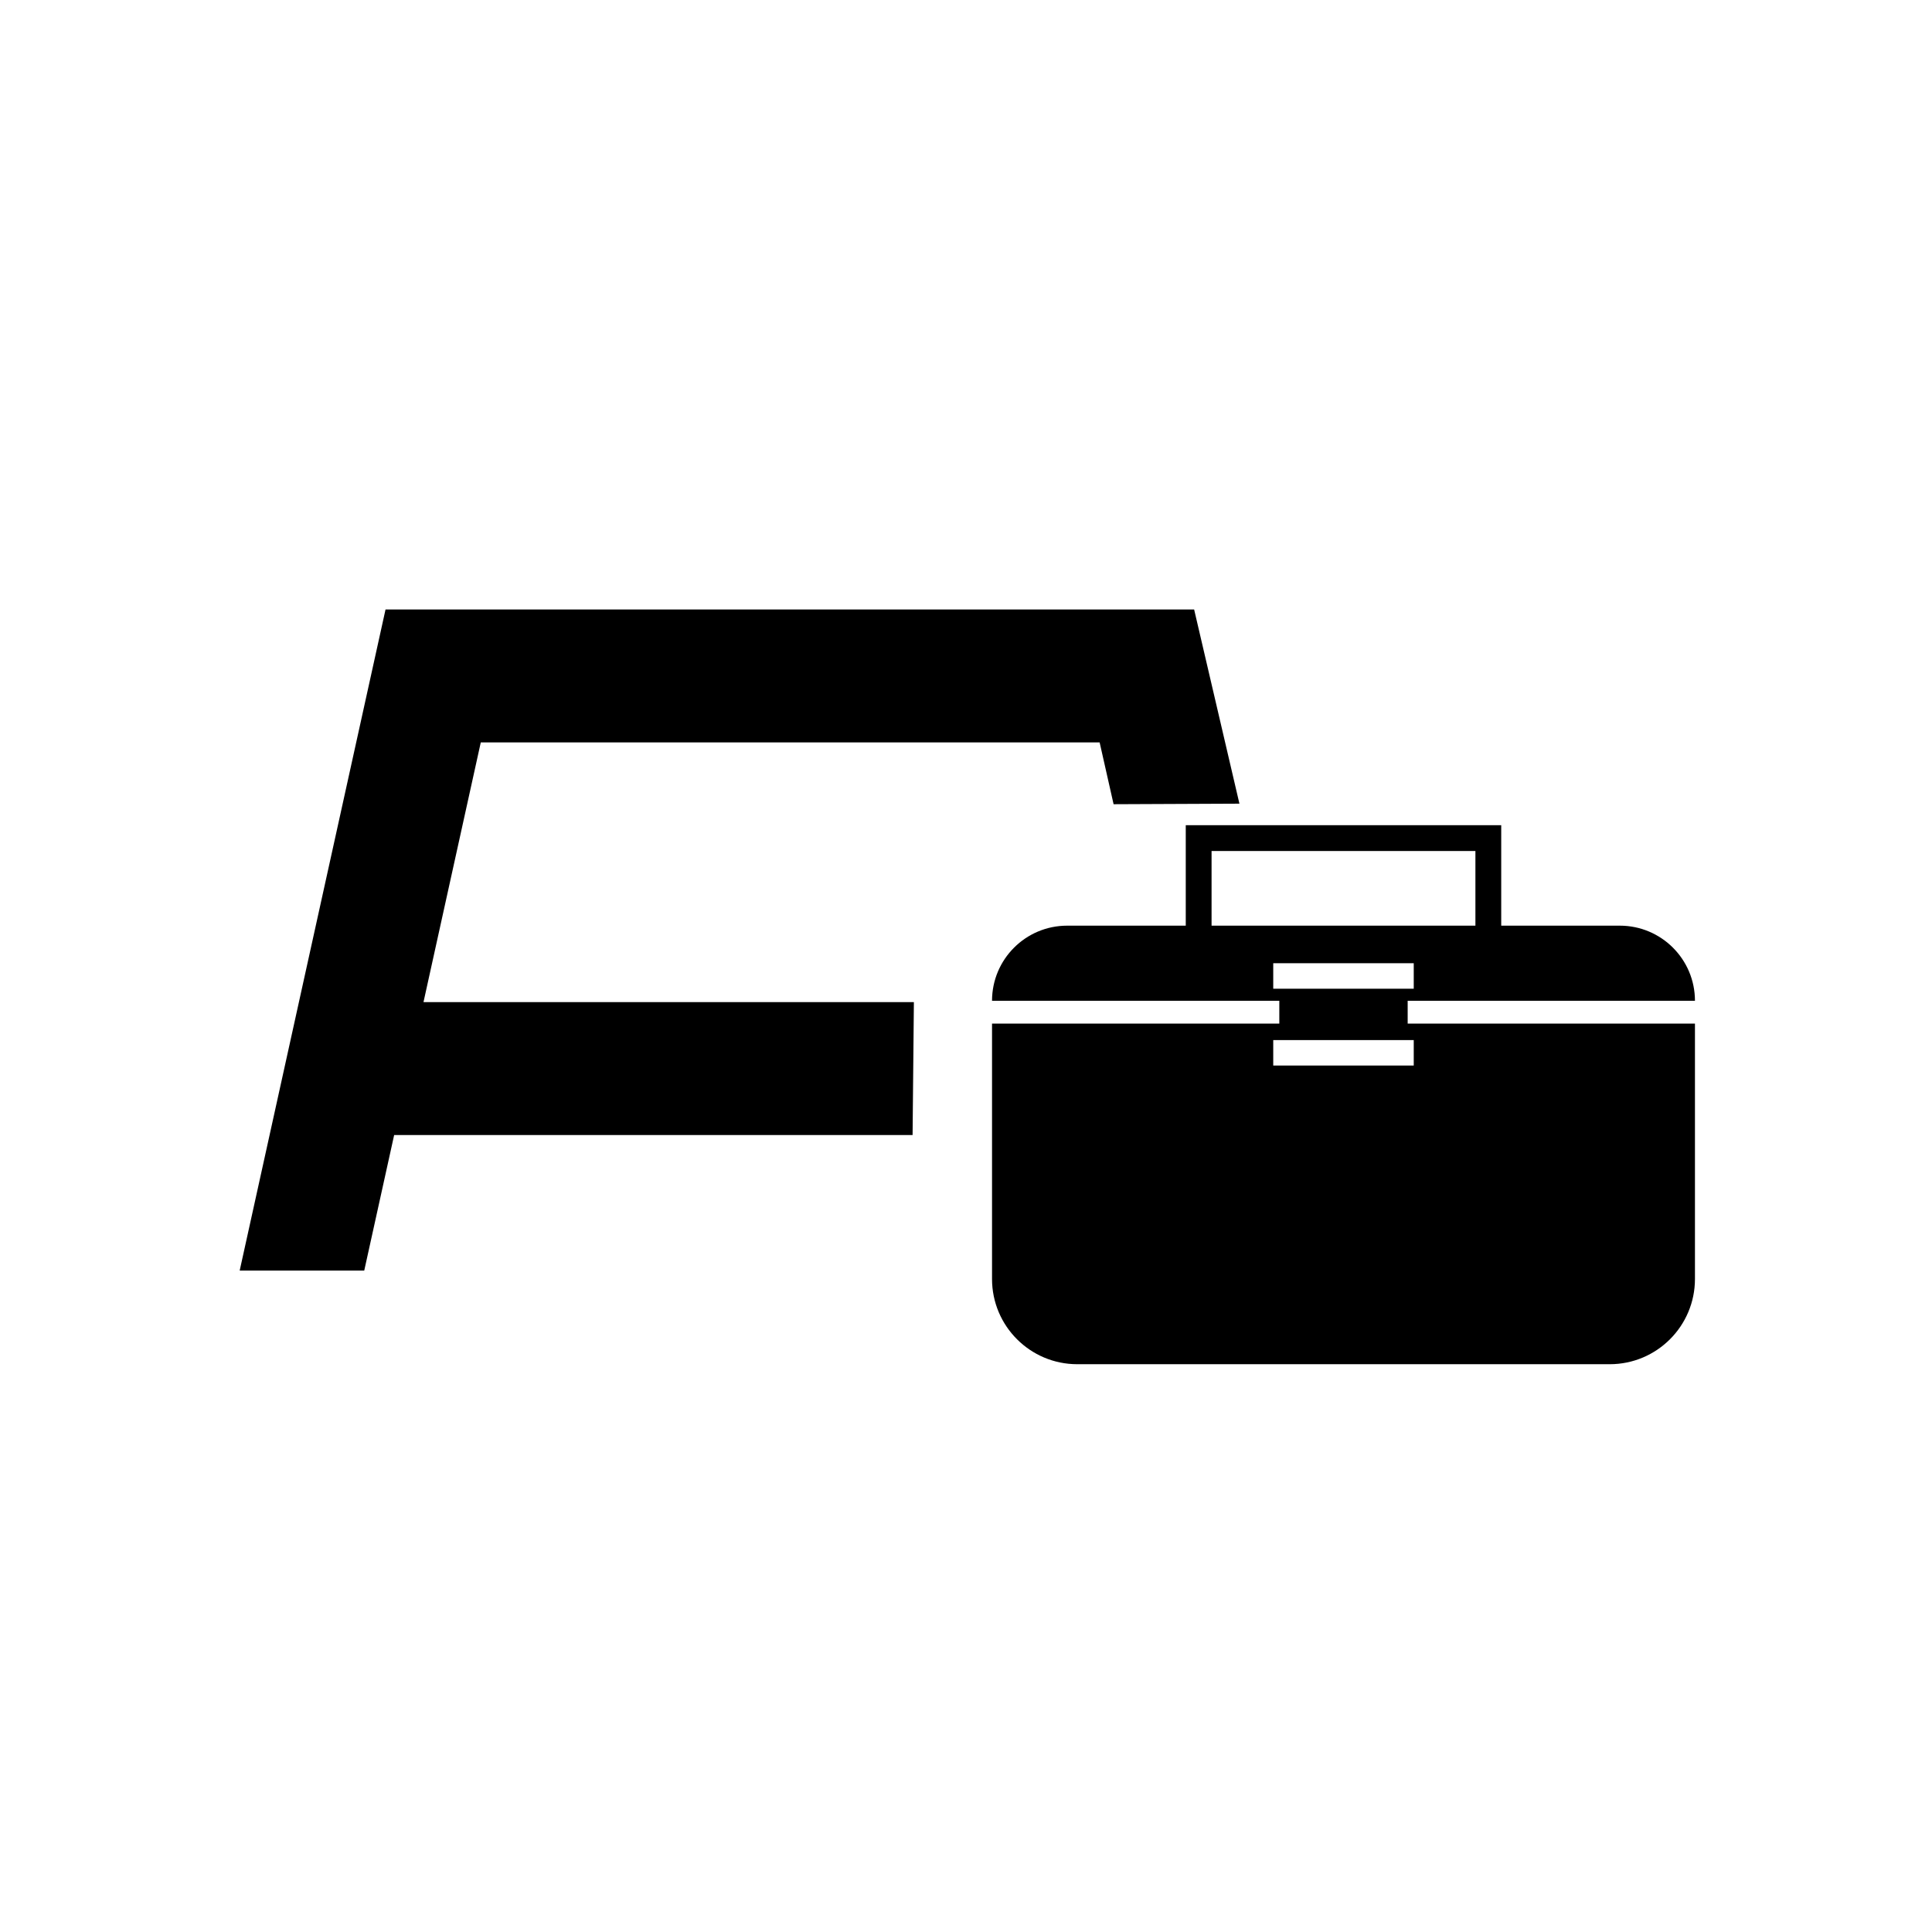
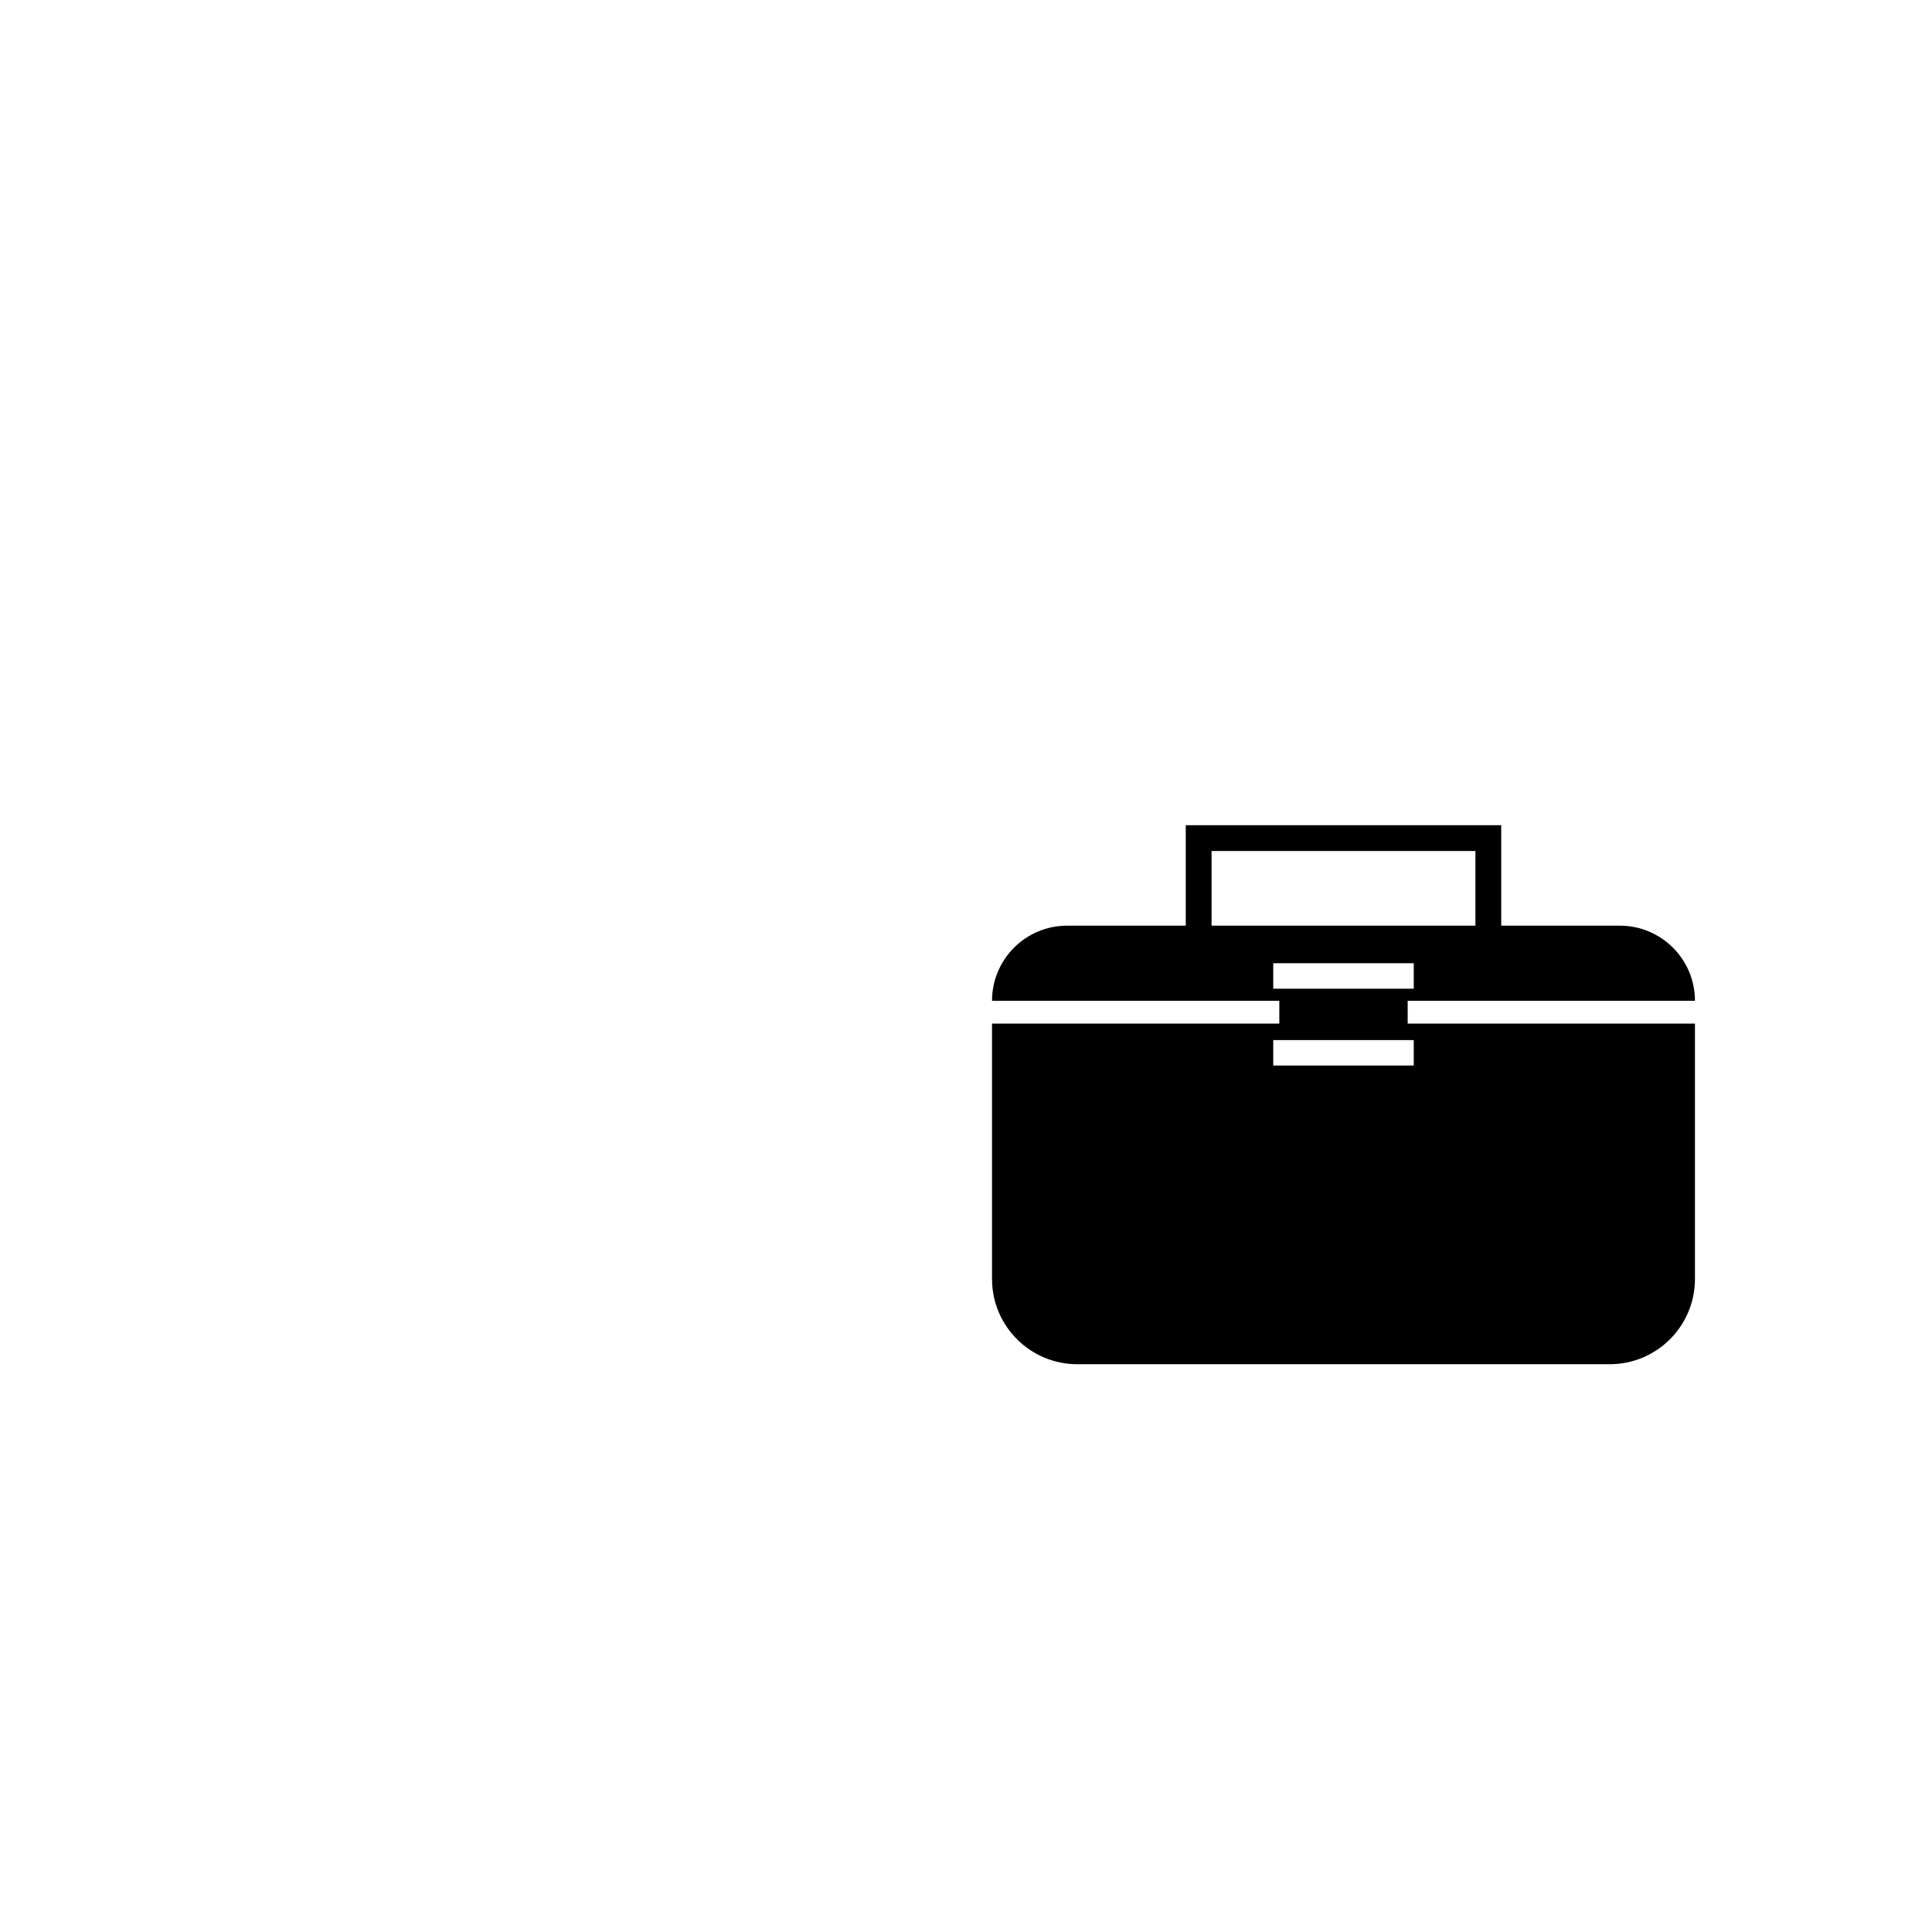
<svg xmlns="http://www.w3.org/2000/svg" fill="#000000" width="800px" height="800px" version="1.1" viewBox="144 144 512 512">
  <g fill-rule="evenodd">
-     <path d="m472.46 356.98-33.348 0.145-3.699-16.383h-164l-15.184 68.836h129.96l-0.344 35.215h-137.39l-7.93 35.93h-33.008l38.652-175.2h214.29z" />
    <path d="m541.84 389.31v-26.625h-83.602v26.625h-31.426c-11 0-19.914 8.914-19.914 19.91h76.133v6.039h-76.133v67.684c0 12.473 10.113 22.586 22.586 22.586h141.11c12.473 0 22.586-10.113 22.586-22.586v-67.684h-76.133v-6.039h76.133c0-10.996-8.914-19.91-19.914-19.91zm-23.184 30.32h-37.234v6.754h37.234zm0-20.367h-37.234v6.758h37.234zm16.344-9.953h-69.922v-19.785h69.922z" />
  </g>
</svg>